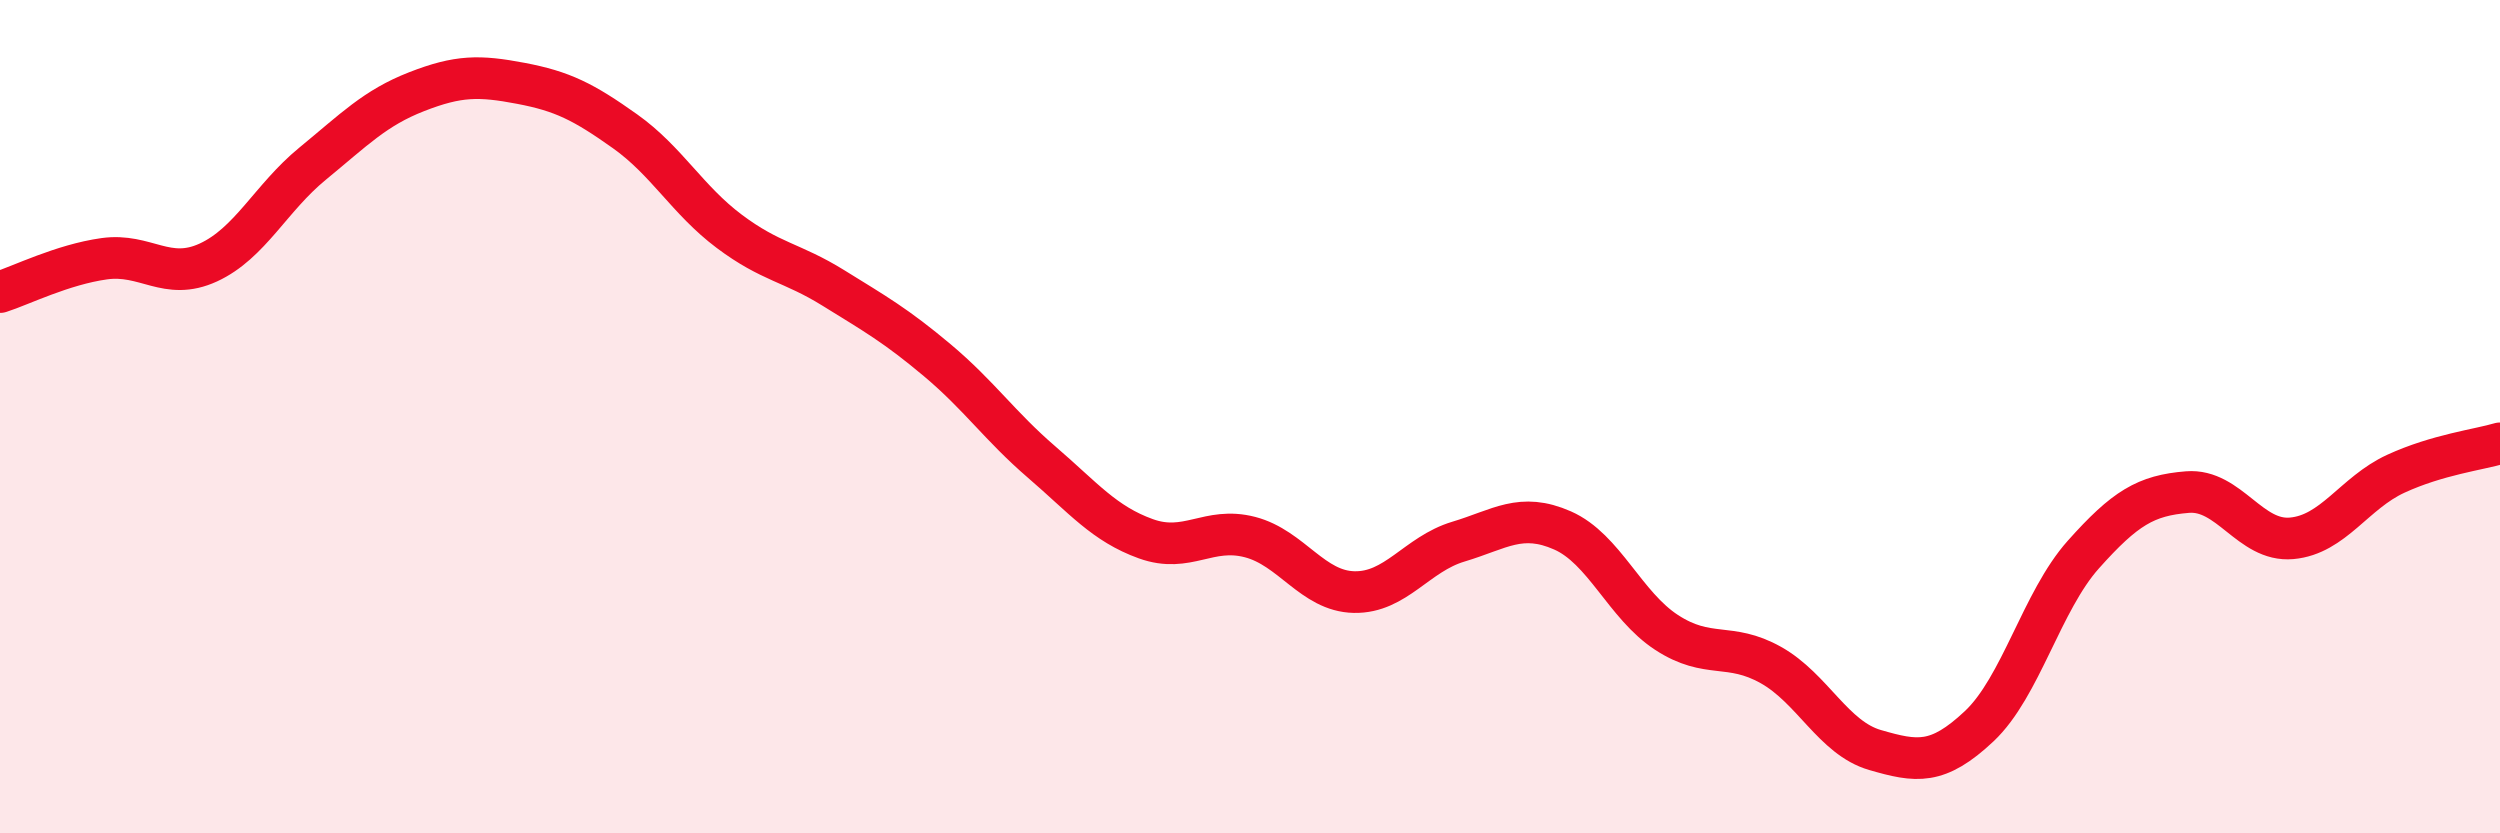
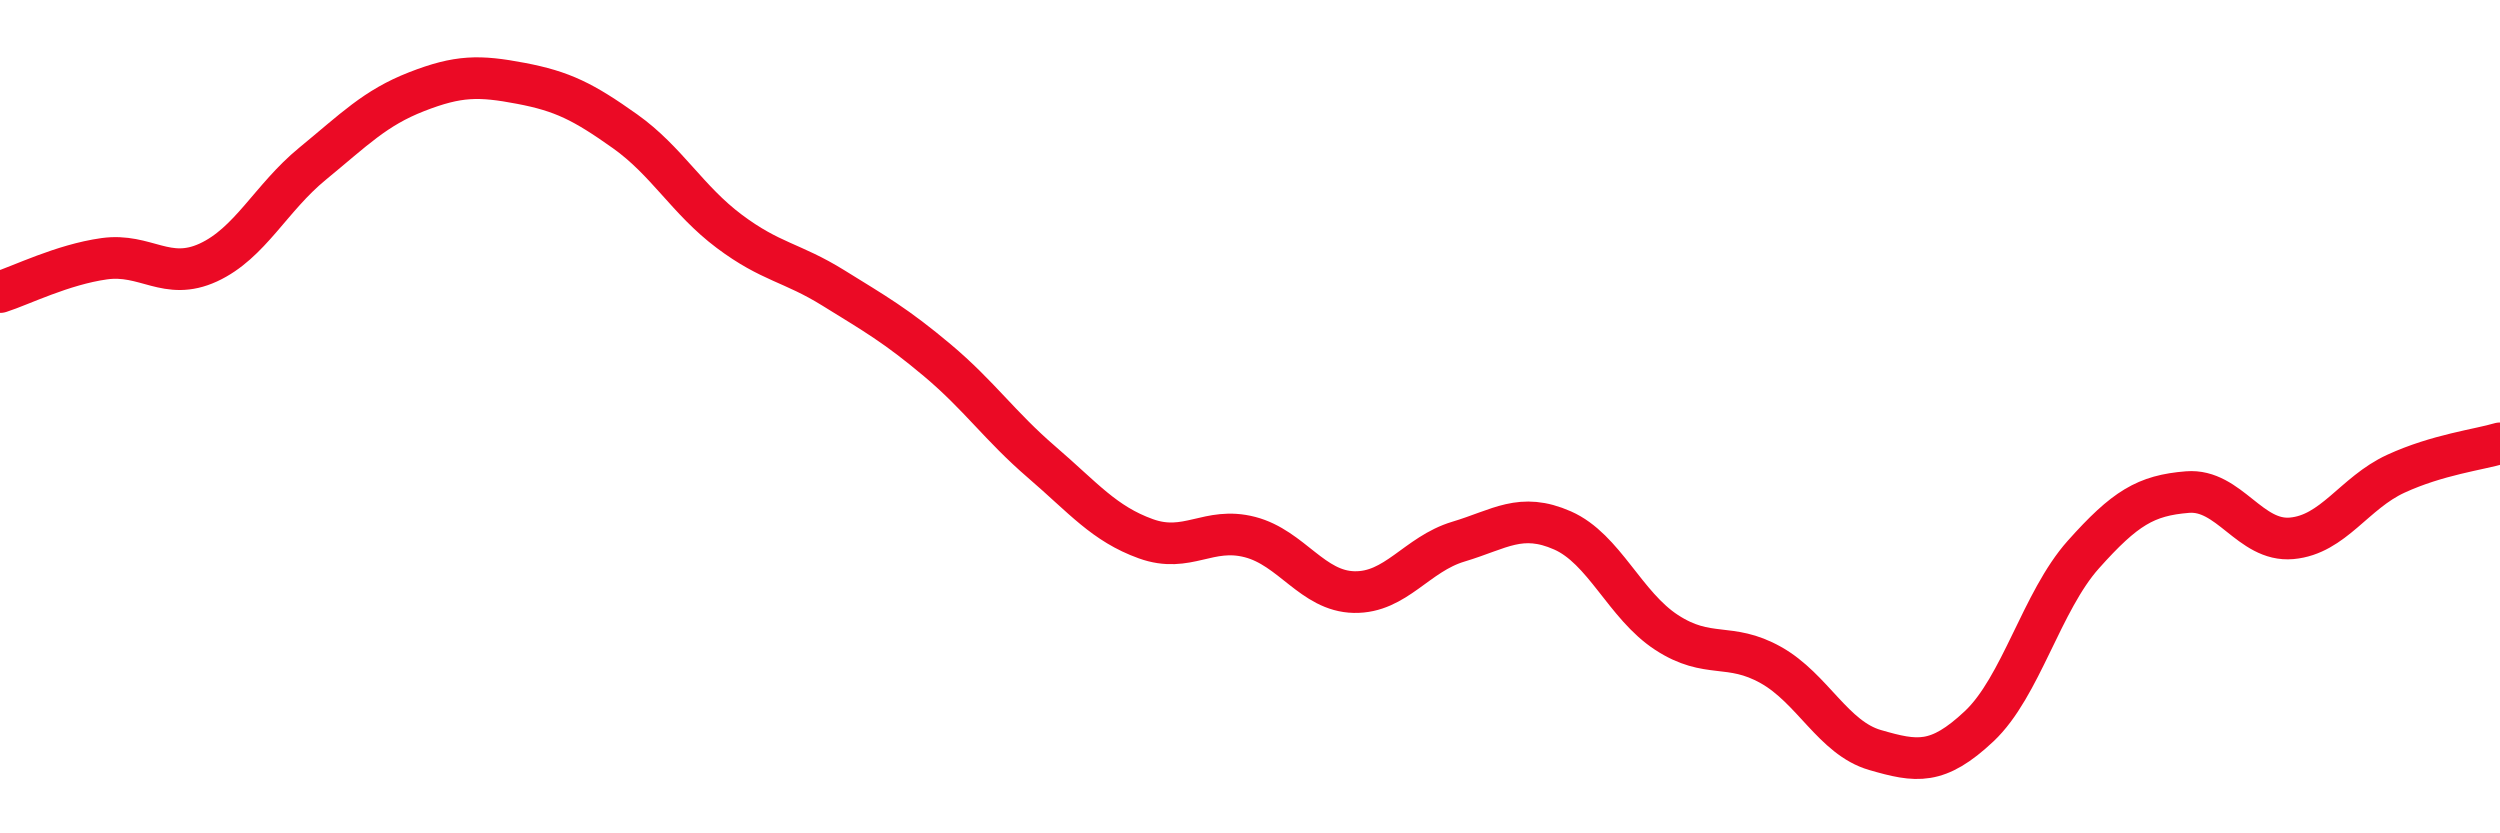
<svg xmlns="http://www.w3.org/2000/svg" width="60" height="20" viewBox="0 0 60 20">
-   <path d="M 0,7.01 C 0.5,6.85 1.5,6.35 2.5,6.21 C 3.5,6.07 4,6.76 5,6.3 C 6,5.84 6.5,4.75 7.5,3.93 C 8.5,3.11 9,2.59 10,2.2 C 11,1.81 11.5,1.81 12.5,2 C 13.5,2.19 14,2.44 15,3.15 C 16,3.86 16.5,4.8 17.5,5.55 C 18.5,6.3 19,6.29 20,6.91 C 21,7.53 21.5,7.81 22.5,8.65 C 23.5,9.49 24,10.23 25,11.09 C 26,11.95 26.5,12.57 27.5,12.93 C 28.5,13.29 29,12.63 30,12.89 C 31,13.15 31.5,14.19 32.5,14.21 C 33.5,14.23 34,13.3 35,13 C 36,12.7 36.5,12.29 37.5,12.73 C 38.5,13.17 39,14.53 40,15.18 C 41,15.83 41.5,15.4 42.5,15.96 C 43.5,16.52 44,17.71 45,18 C 46,18.29 46.5,18.37 47.5,17.43 C 48.5,16.49 49,14.43 50,13.31 C 51,12.19 51.5,11.89 52.5,11.81 C 53.5,11.73 54,13.01 55,12.92 C 56,12.83 56.5,11.83 57.5,11.37 C 58.5,10.91 59.5,10.79 60,10.64L60 20L0 20Z" fill="#EB0A25" opacity="0.1" stroke-linecap="round" stroke-linejoin="round" />
  <path d="M 0,7.01 C 0.5,6.85 1.5,6.35 2.5,6.21 C 3.5,6.07 4,6.76 5,6.3 C 6,5.84 6.5,4.75 7.5,3.93 C 8.5,3.11 9,2.59 10,2.2 C 11,1.81 11.5,1.81 12.5,2 C 13.5,2.19 14,2.44 15,3.15 C 16,3.86 16.5,4.8 17.5,5.55 C 18.5,6.3 19,6.29 20,6.91 C 21,7.53 21.5,7.81 22.5,8.65 C 23.5,9.49 24,10.23 25,11.09 C 26,11.95 26.5,12.57 27.5,12.93 C 28.5,13.29 29,12.63 30,12.89 C 31,13.15 31.5,14.19 32.5,14.21 C 33.5,14.23 34,13.3 35,13 C 36,12.7 36.5,12.29 37.5,12.73 C 38.5,13.17 39,14.53 40,15.18 C 41,15.83 41.5,15.4 42.5,15.96 C 43.5,16.52 44,17.71 45,18 C 46,18.29 46.5,18.37 47.5,17.43 C 48.5,16.49 49,14.43 50,13.31 C 51,12.19 51.5,11.89 52.5,11.81 C 53.5,11.73 54,13.01 55,12.92 C 56,12.83 56.5,11.83 57.5,11.37 C 58.5,10.91 59.5,10.79 60,10.64" stroke="#EB0A25" stroke-width="1" fill="none" stroke-linecap="round" stroke-linejoin="round" />
</svg>